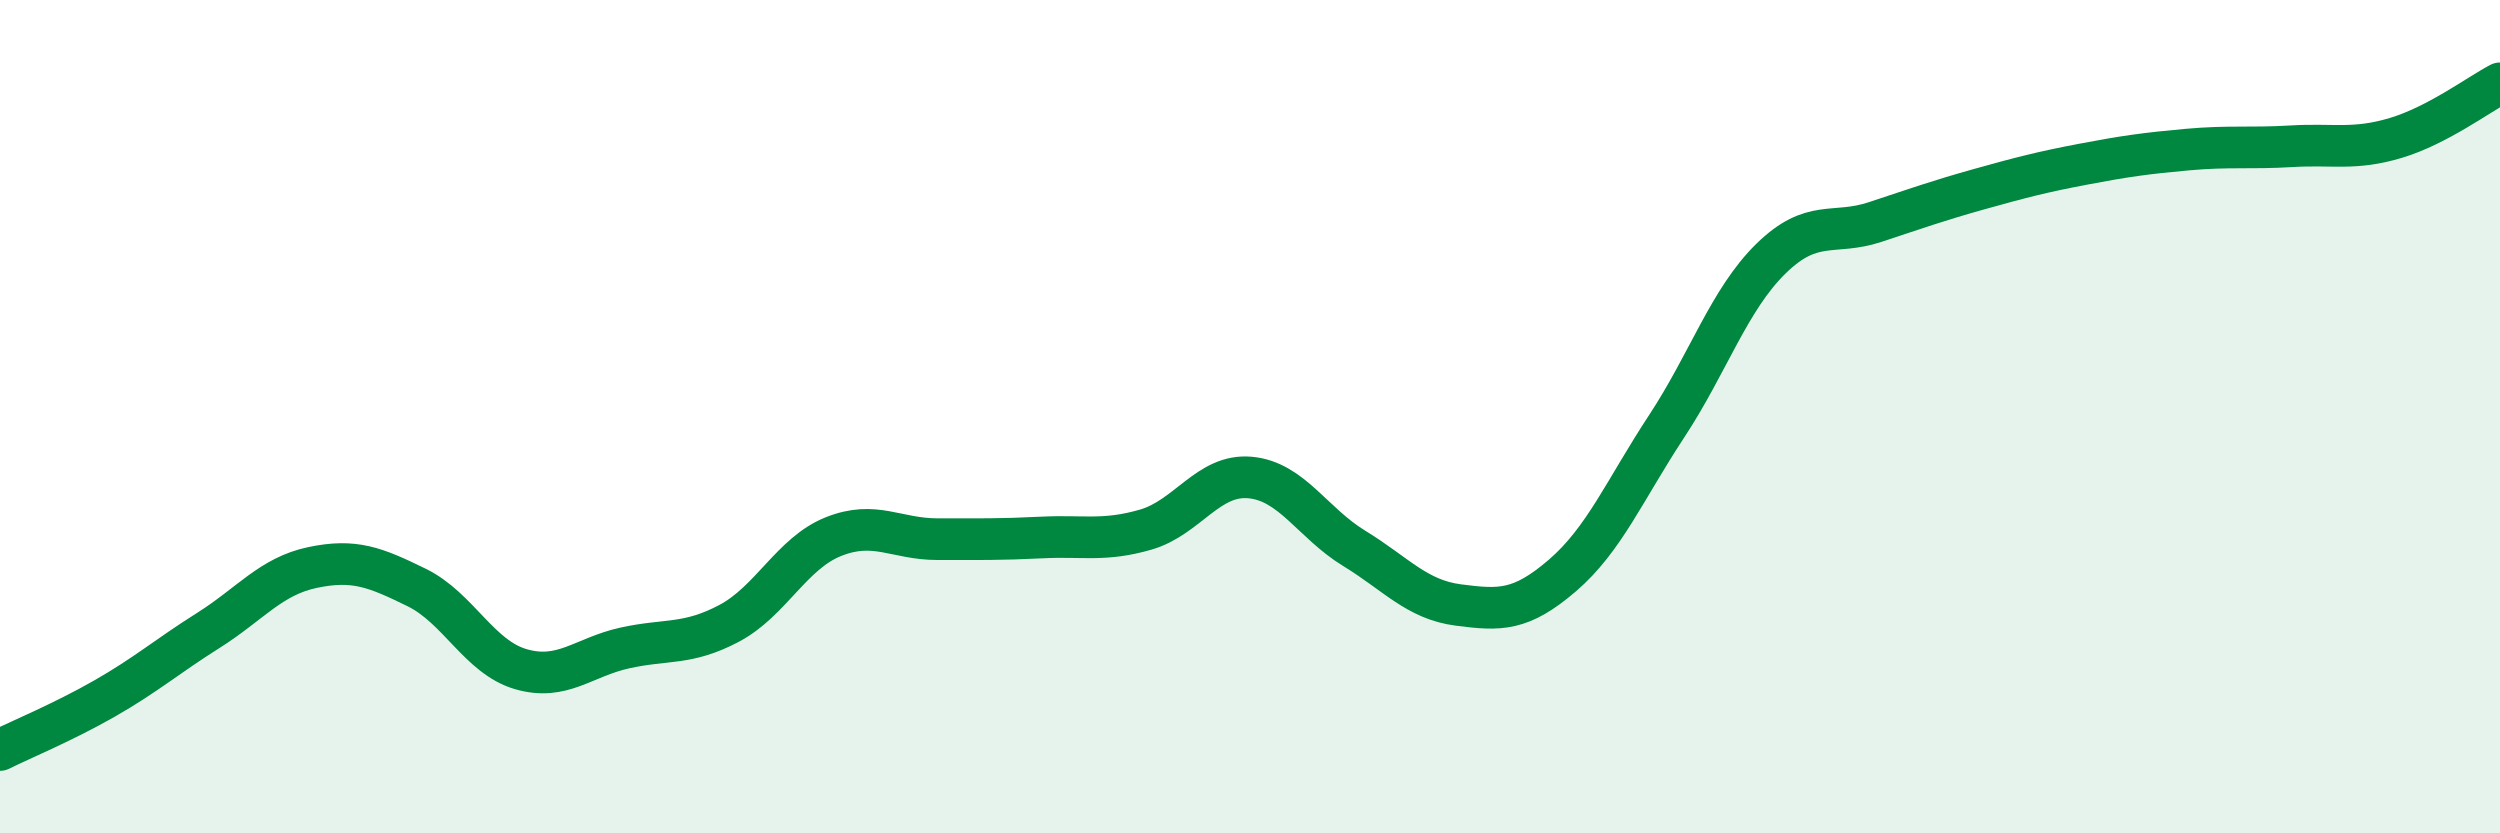
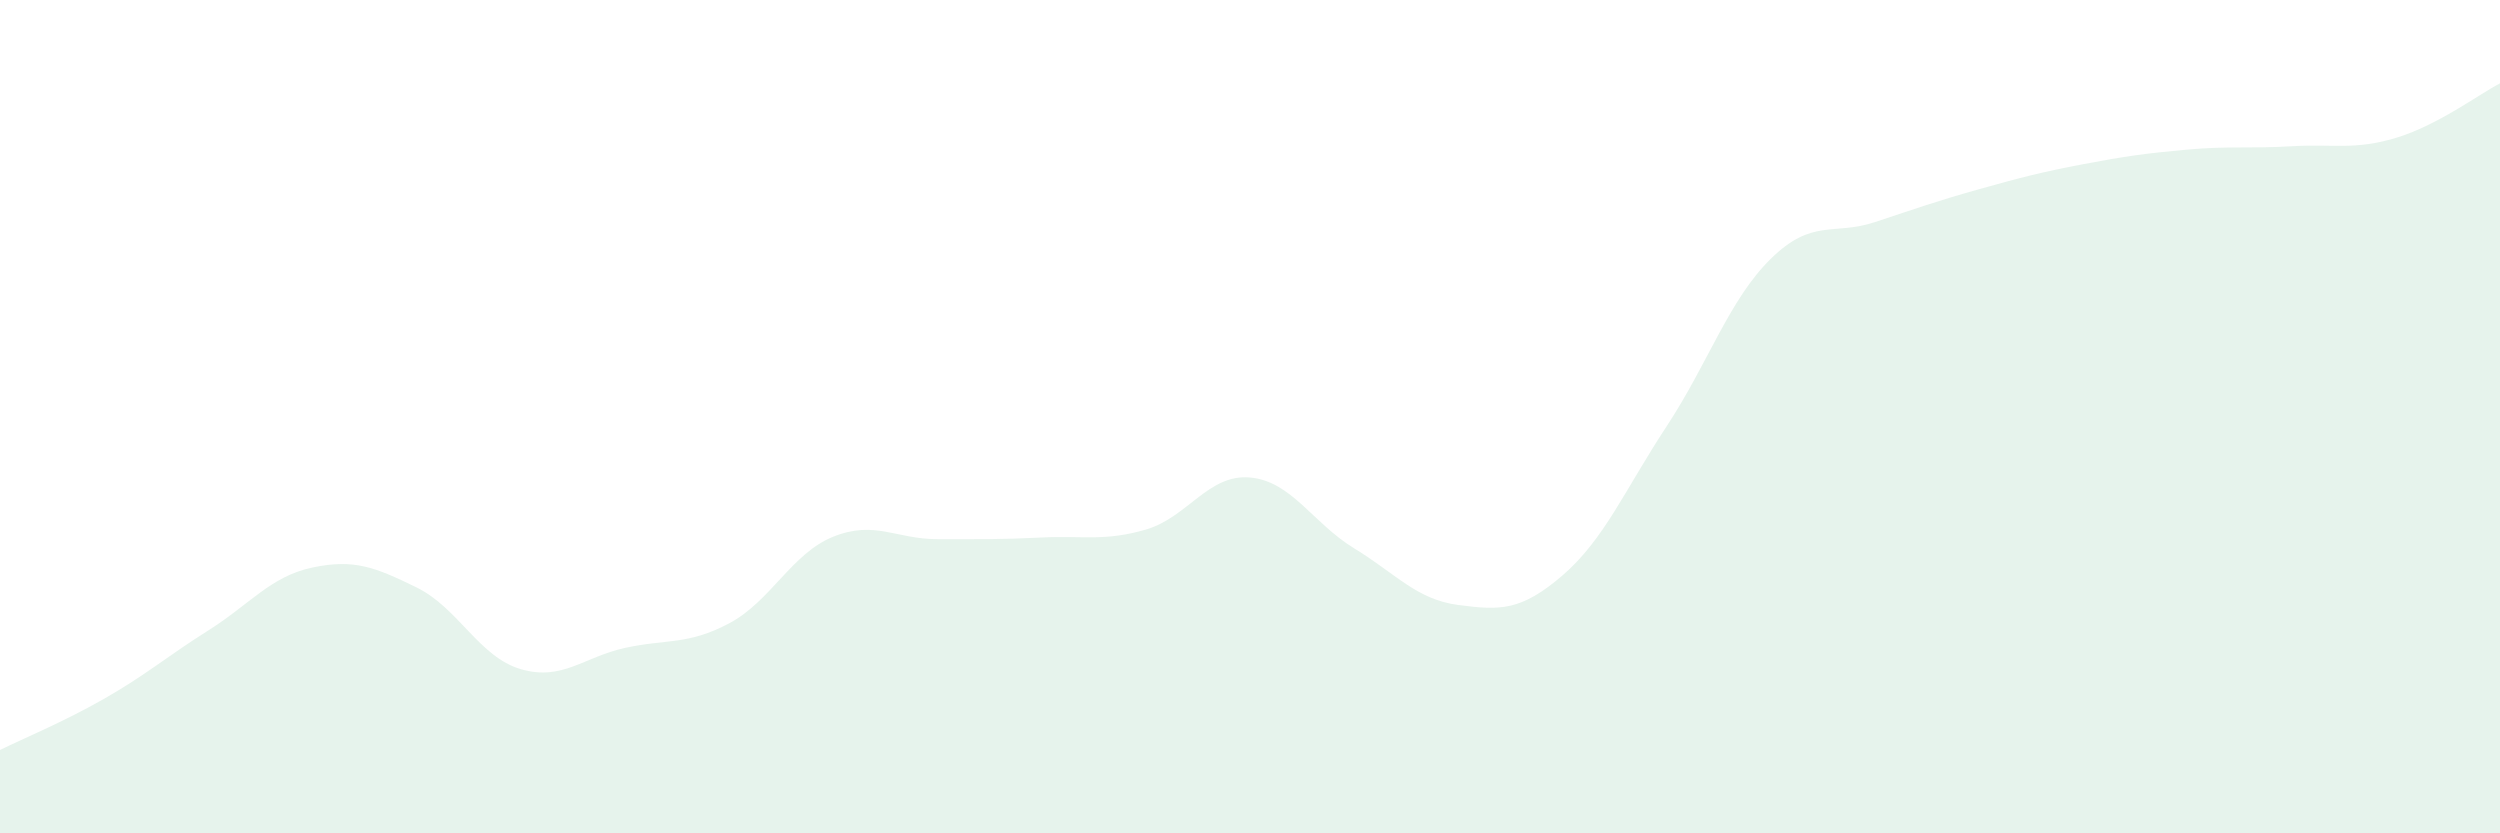
<svg xmlns="http://www.w3.org/2000/svg" width="60" height="20" viewBox="0 0 60 20">
  <path d="M 0,18 C 0.5,17.75 1.5,17.34 2.5,16.77 C 3.5,16.2 4,15.76 5,15.13 C 6,14.5 6.5,13.83 7.5,13.62 C 8.5,13.41 9,13.61 10,14.1 C 11,14.59 11.5,15.77 12.5,16.06 C 13.5,16.35 14,15.77 15,15.55 C 16,15.33 16.5,15.49 17.5,14.96 C 18.5,14.43 19,13.28 20,12.88 C 21,12.48 21.5,12.94 22.5,12.94 C 23.5,12.94 24,12.95 25,12.9 C 26,12.85 26.5,13 27.5,12.71 C 28.5,12.42 29,11.37 30,11.46 C 31,11.55 31.5,12.55 32.5,13.16 C 33.5,13.77 34,14.39 35,14.52 C 36,14.65 36.5,14.67 37.5,13.81 C 38.5,12.95 39,11.75 40,10.23 C 41,8.71 41.5,7.19 42.5,6.21 C 43.5,5.23 44,5.66 45,5.33 C 46,5 46.5,4.82 47.5,4.54 C 48.5,4.26 49,4.13 50,3.94 C 51,3.75 51.5,3.68 52.5,3.59 C 53.5,3.5 54,3.57 55,3.51 C 56,3.45 56.5,3.61 57.5,3.31 C 58.5,3.01 59.5,2.26 60,2L60 20L0 20Z" fill="#008740" opacity="0.1" stroke-linecap="round" stroke-linejoin="round" />
-   <path d="M 0,18 C 0.5,17.75 1.5,17.34 2.5,16.77 C 3.5,16.2 4,15.76 5,15.13 C 6,14.5 6.5,13.83 7.5,13.62 C 8.5,13.41 9,13.61 10,14.1 C 11,14.59 11.5,15.77 12.5,16.06 C 13.5,16.35 14,15.77 15,15.55 C 16,15.33 16.5,15.49 17.5,14.96 C 18.5,14.43 19,13.28 20,12.88 C 21,12.48 21.5,12.94 22.5,12.94 C 23.5,12.94 24,12.95 25,12.9 C 26,12.85 26.5,13 27.5,12.71 C 28.5,12.42 29,11.37 30,11.46 C 31,11.55 31.5,12.55 32.5,13.16 C 33.5,13.77 34,14.39 35,14.52 C 36,14.65 36.5,14.67 37.5,13.81 C 38.5,12.95 39,11.75 40,10.23 C 41,8.71 41.5,7.19 42.5,6.21 C 43.5,5.23 44,5.66 45,5.33 C 46,5 46.5,4.82 47.5,4.54 C 48.5,4.26 49,4.13 50,3.94 C 51,3.75 51.5,3.68 52.5,3.59 C 53.5,3.5 54,3.57 55,3.51 C 56,3.45 56.5,3.61 57.5,3.31 C 58.5,3.01 59.5,2.26 60,2" stroke="#008740" stroke-width="1" fill="none" stroke-linecap="round" stroke-linejoin="round" />
</svg>